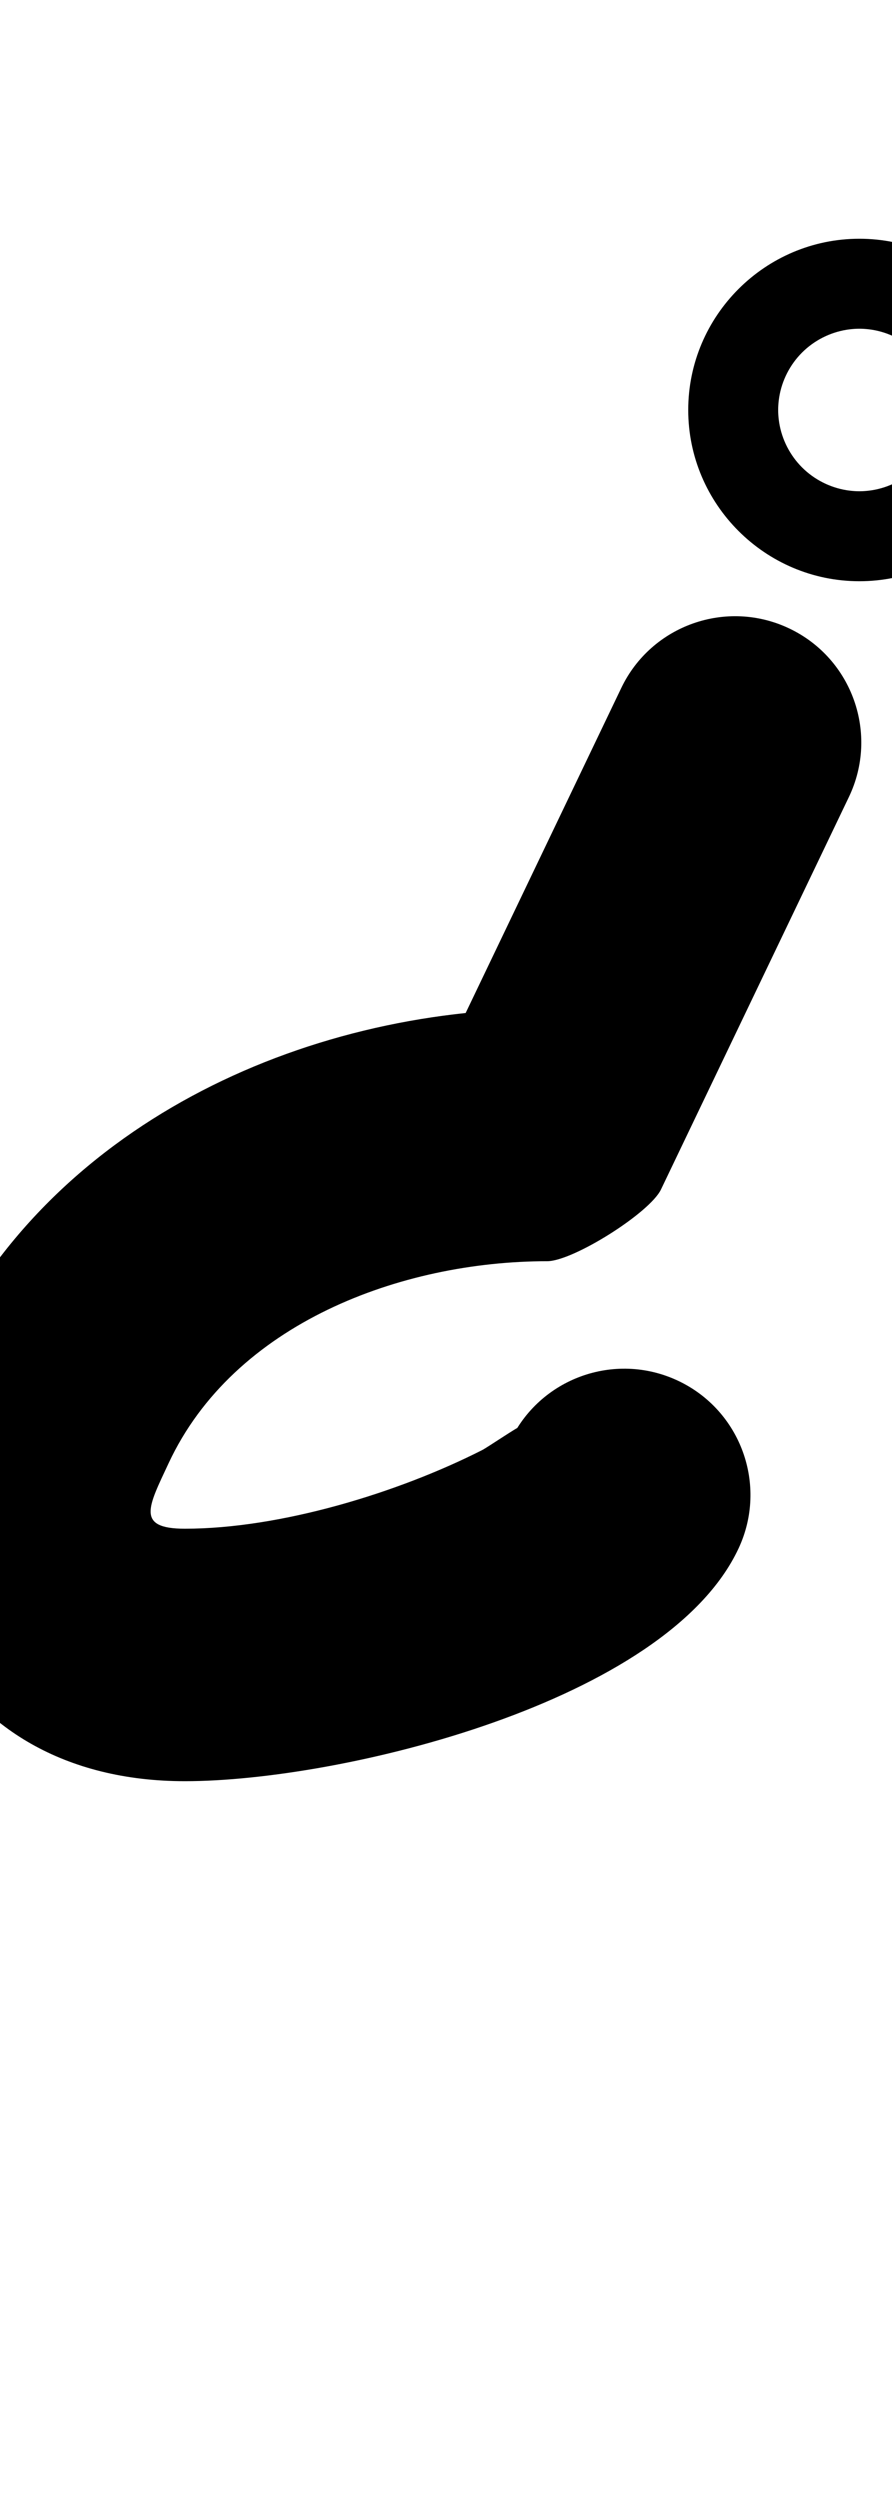
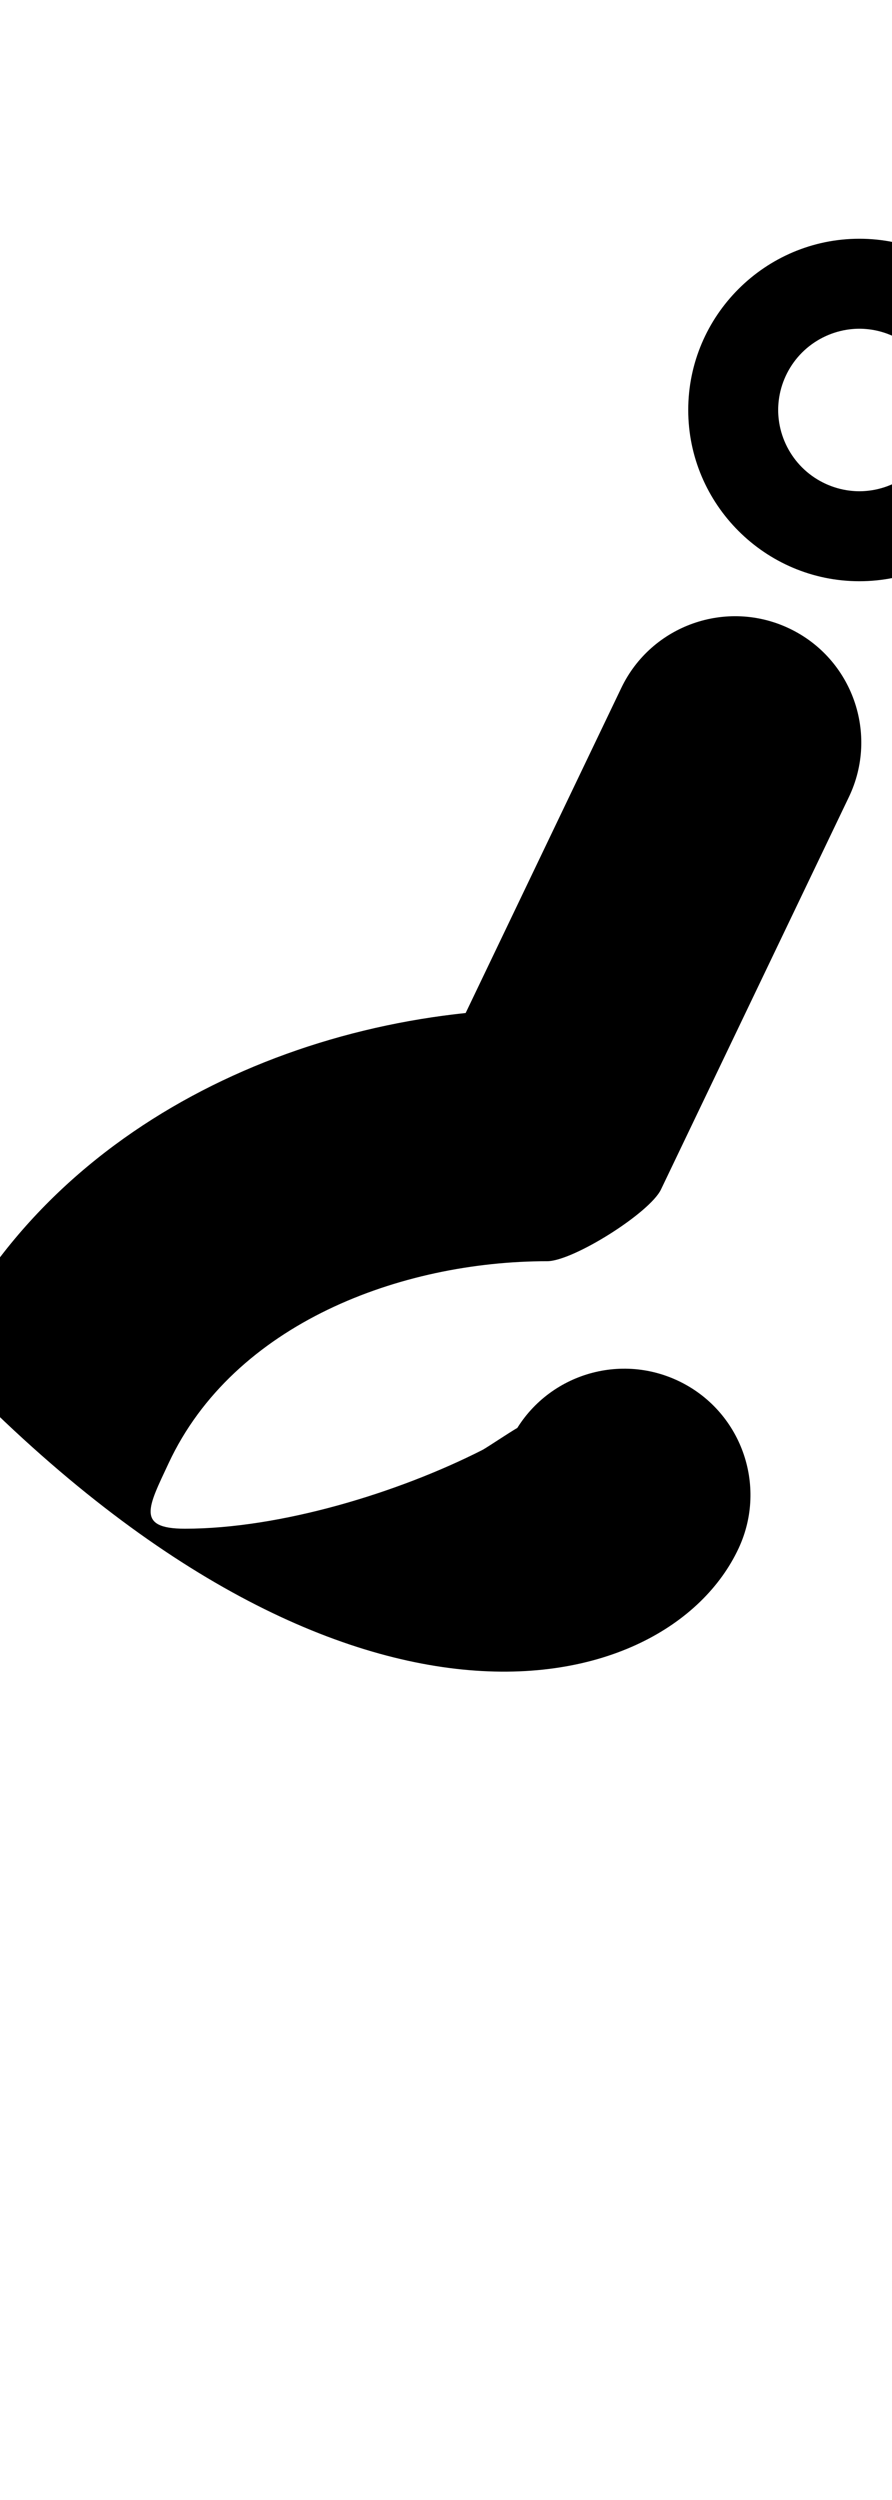
<svg xmlns="http://www.w3.org/2000/svg" xmlns:ns1="http://sodipodi.sourceforge.net/DTD/sodipodi-0.dtd" xmlns:ns2="http://www.inkscape.org/namespaces/inkscape" version="1.1" viewBox="0 -350 357 1000">
  <ns1:namedview pagecolor="#ffffff" bordercolor="#666666" borderopacity="1.0" showgrid="true">
    <ns2:grid id="grid№1" type="xygrid" dotted="false" enabled="true" visible="true" empspacing="10" />
    <ns1:guide id="baseline" position="0.00,350.00" orientation="0.00,1.00" />
  </ns1:namedview>
  <g id="glyph">
-     <path d="M 248.658 -74.818C 248.658 -74.818 248.658 -74.818 248.658 -74.818C 223.588 -22.484 198.518 29.849 173.448 82.182C 171.211 86.853 185.186 79.682 198.426 71.344C 211.666 63.006 224.171 53.5 218.992 53.5C 120.75 53.5 18.969 100.361 -24.07 192.658C -62.527 275.13 -22.662 362.5 74 362.5C 136.246 362.5 266.837 331.047 295.612 269.343C 307.4 244.066 296.464 214.019 271.187 202.232C 245.91 190.444 215.863 201.38 204.076 226.657C 203.108 228.732 209.732 222.065 207.778 220.871C 207.389 220.632 194.867 229.092 193.011 230.033C 159.188 247.186 112.165 261.5 74 261.5C 54.204 261.5 59.41 252.621 67.467 235.342C 93.592 179.316 160.588 154.5 218.992 154.5C 224.171 154.5 234.438 149.665 243.97 143.662C 253.502 137.659 262.299 130.488 264.536 125.818C 289.606 73.484 314.676 21.151 339.746 -31.182C 351.795 -56.336 341.173 -86.494 316.02 -98.544C 290.866 -110.593 260.708 -99.971 248.658 -74.818ZM 349.06 -153.911C 345.84 -153.392 343.159 -153.5 343.946 -153.5C 344.733 -153.5 342.052 -153.392 338.832 -153.911C 332.099 -154.999 325.809 -158.219 320.987 -163.041C 316.165 -167.863 312.945 -174.153 311.857 -180.886C 311.338 -184.106 311.446 -186.787 311.446 -186C 311.446 -185.213 311.338 -187.894 311.857 -191.114C 312.945 -197.847 316.165 -204.137 320.987 -208.959C 325.809 -213.781 332.099 -217.001 338.832 -218.089C 342.052 -218.608 344.733 -218.5 343.946 -218.5C 343.159 -218.5 345.84 -218.608 349.06 -218.089C 355.793 -217.001 362.083 -213.781 366.905 -208.959C 371.727 -204.137 374.947 -197.847 376.035 -191.114C 376.555 -187.894 376.446 -185.213 376.446 -186C 376.446 -186.787 376.555 -184.106 376.035 -180.886C 374.947 -174.153 371.727 -167.863 366.905 -163.041C 362.083 -158.219 355.793 -154.999 349.06 -153.911ZM 412.446 -186C 412.446 -223.702 381.648 -254.5 343.946 -254.5C 306.244 -254.5 275.446 -223.702 275.446 -186C 275.446 -148.298 306.244 -117.5 343.946 -117.5C 381.648 -117.5 412.446 -148.298 412.446 -186Z" />
+     <path d="M 248.658 -74.818C 248.658 -74.818 248.658 -74.818 248.658 -74.818C 223.588 -22.484 198.518 29.849 173.448 82.182C 171.211 86.853 185.186 79.682 198.426 71.344C 211.666 63.006 224.171 53.5 218.992 53.5C 120.75 53.5 18.969 100.361 -24.07 192.658C 136.246 362.5 266.837 331.047 295.612 269.343C 307.4 244.066 296.464 214.019 271.187 202.232C 245.91 190.444 215.863 201.38 204.076 226.657C 203.108 228.732 209.732 222.065 207.778 220.871C 207.389 220.632 194.867 229.092 193.011 230.033C 159.188 247.186 112.165 261.5 74 261.5C 54.204 261.5 59.41 252.621 67.467 235.342C 93.592 179.316 160.588 154.5 218.992 154.5C 224.171 154.5 234.438 149.665 243.97 143.662C 253.502 137.659 262.299 130.488 264.536 125.818C 289.606 73.484 314.676 21.151 339.746 -31.182C 351.795 -56.336 341.173 -86.494 316.02 -98.544C 290.866 -110.593 260.708 -99.971 248.658 -74.818ZM 349.06 -153.911C 345.84 -153.392 343.159 -153.5 343.946 -153.5C 344.733 -153.5 342.052 -153.392 338.832 -153.911C 332.099 -154.999 325.809 -158.219 320.987 -163.041C 316.165 -167.863 312.945 -174.153 311.857 -180.886C 311.338 -184.106 311.446 -186.787 311.446 -186C 311.446 -185.213 311.338 -187.894 311.857 -191.114C 312.945 -197.847 316.165 -204.137 320.987 -208.959C 325.809 -213.781 332.099 -217.001 338.832 -218.089C 342.052 -218.608 344.733 -218.5 343.946 -218.5C 343.159 -218.5 345.84 -218.608 349.06 -218.089C 355.793 -217.001 362.083 -213.781 366.905 -208.959C 371.727 -204.137 374.947 -197.847 376.035 -191.114C 376.555 -187.894 376.446 -185.213 376.446 -186C 376.446 -186.787 376.555 -184.106 376.035 -180.886C 374.947 -174.153 371.727 -167.863 366.905 -163.041C 362.083 -158.219 355.793 -154.999 349.06 -153.911ZM 412.446 -186C 412.446 -223.702 381.648 -254.5 343.946 -254.5C 306.244 -254.5 275.446 -223.702 275.446 -186C 275.446 -148.298 306.244 -117.5 343.946 -117.5C 381.648 -117.5 412.446 -148.298 412.446 -186Z" />
  </g>
</svg>